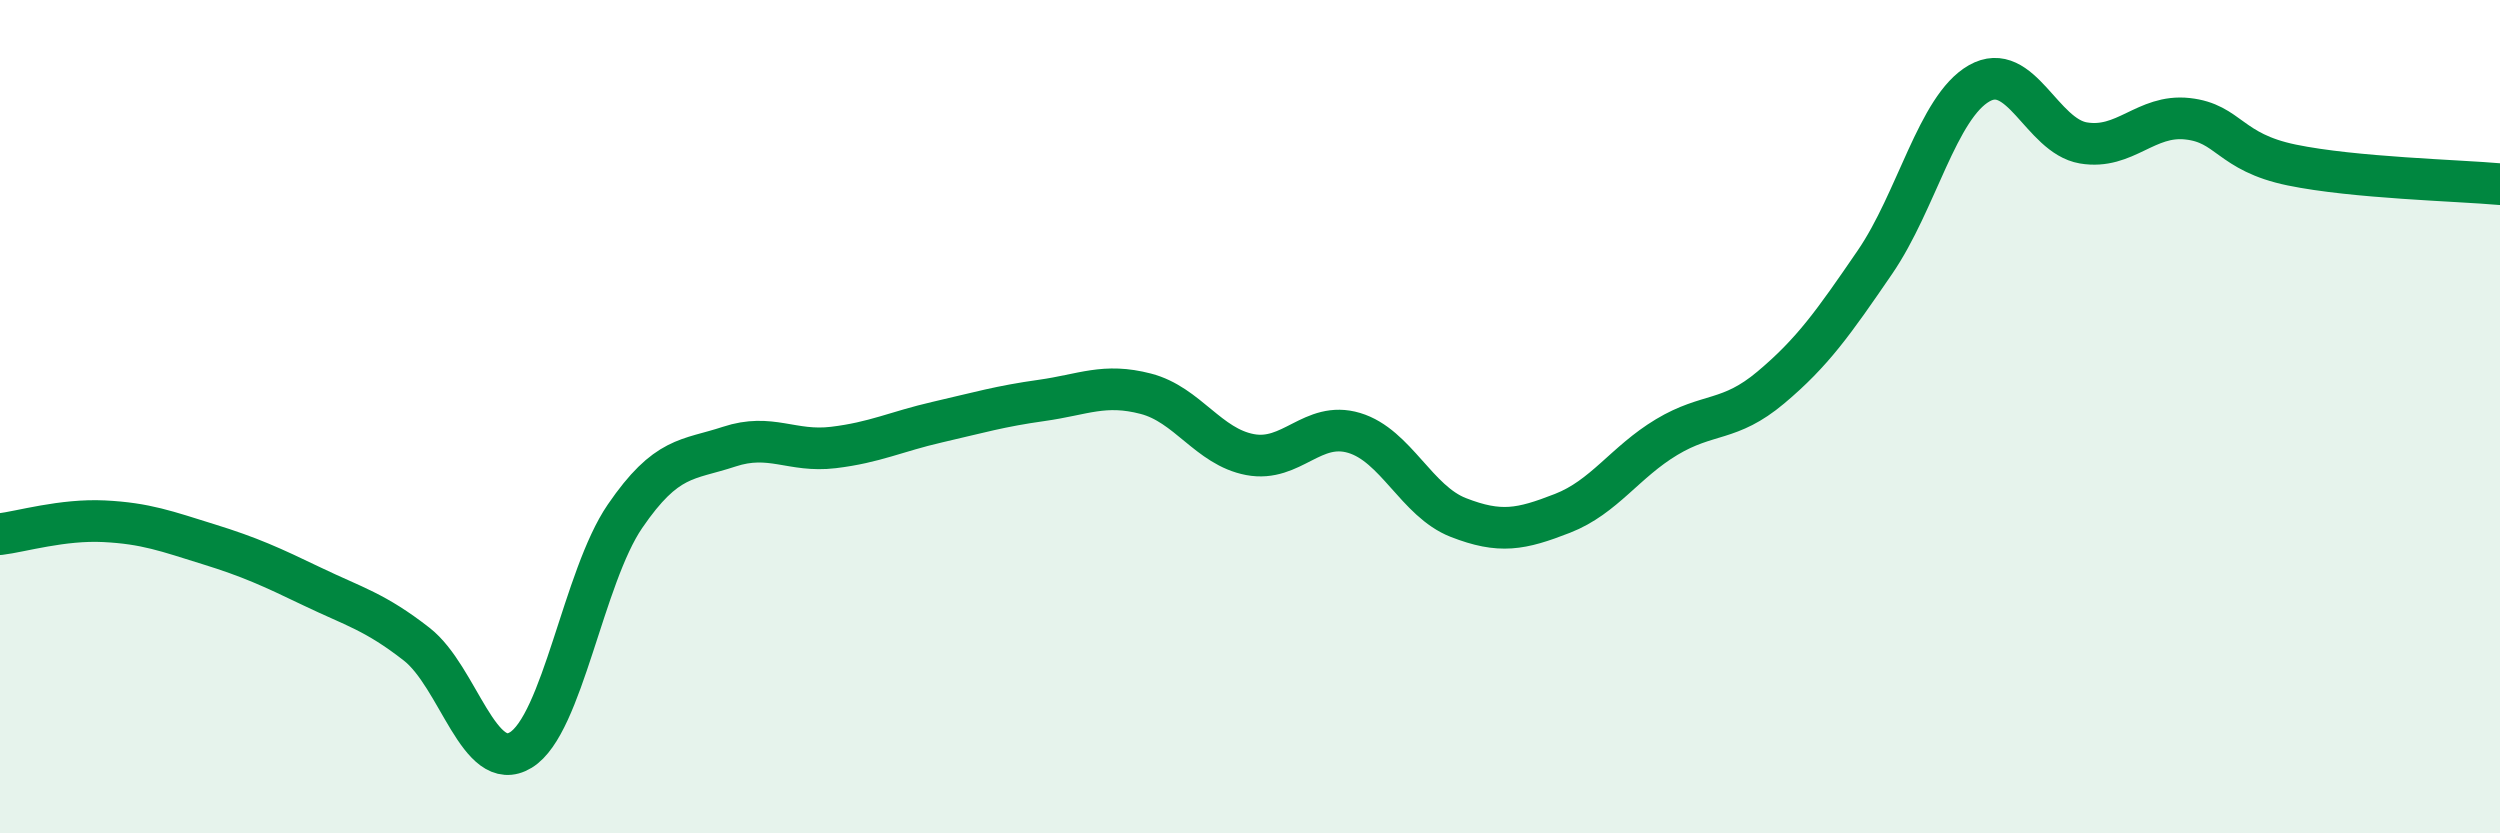
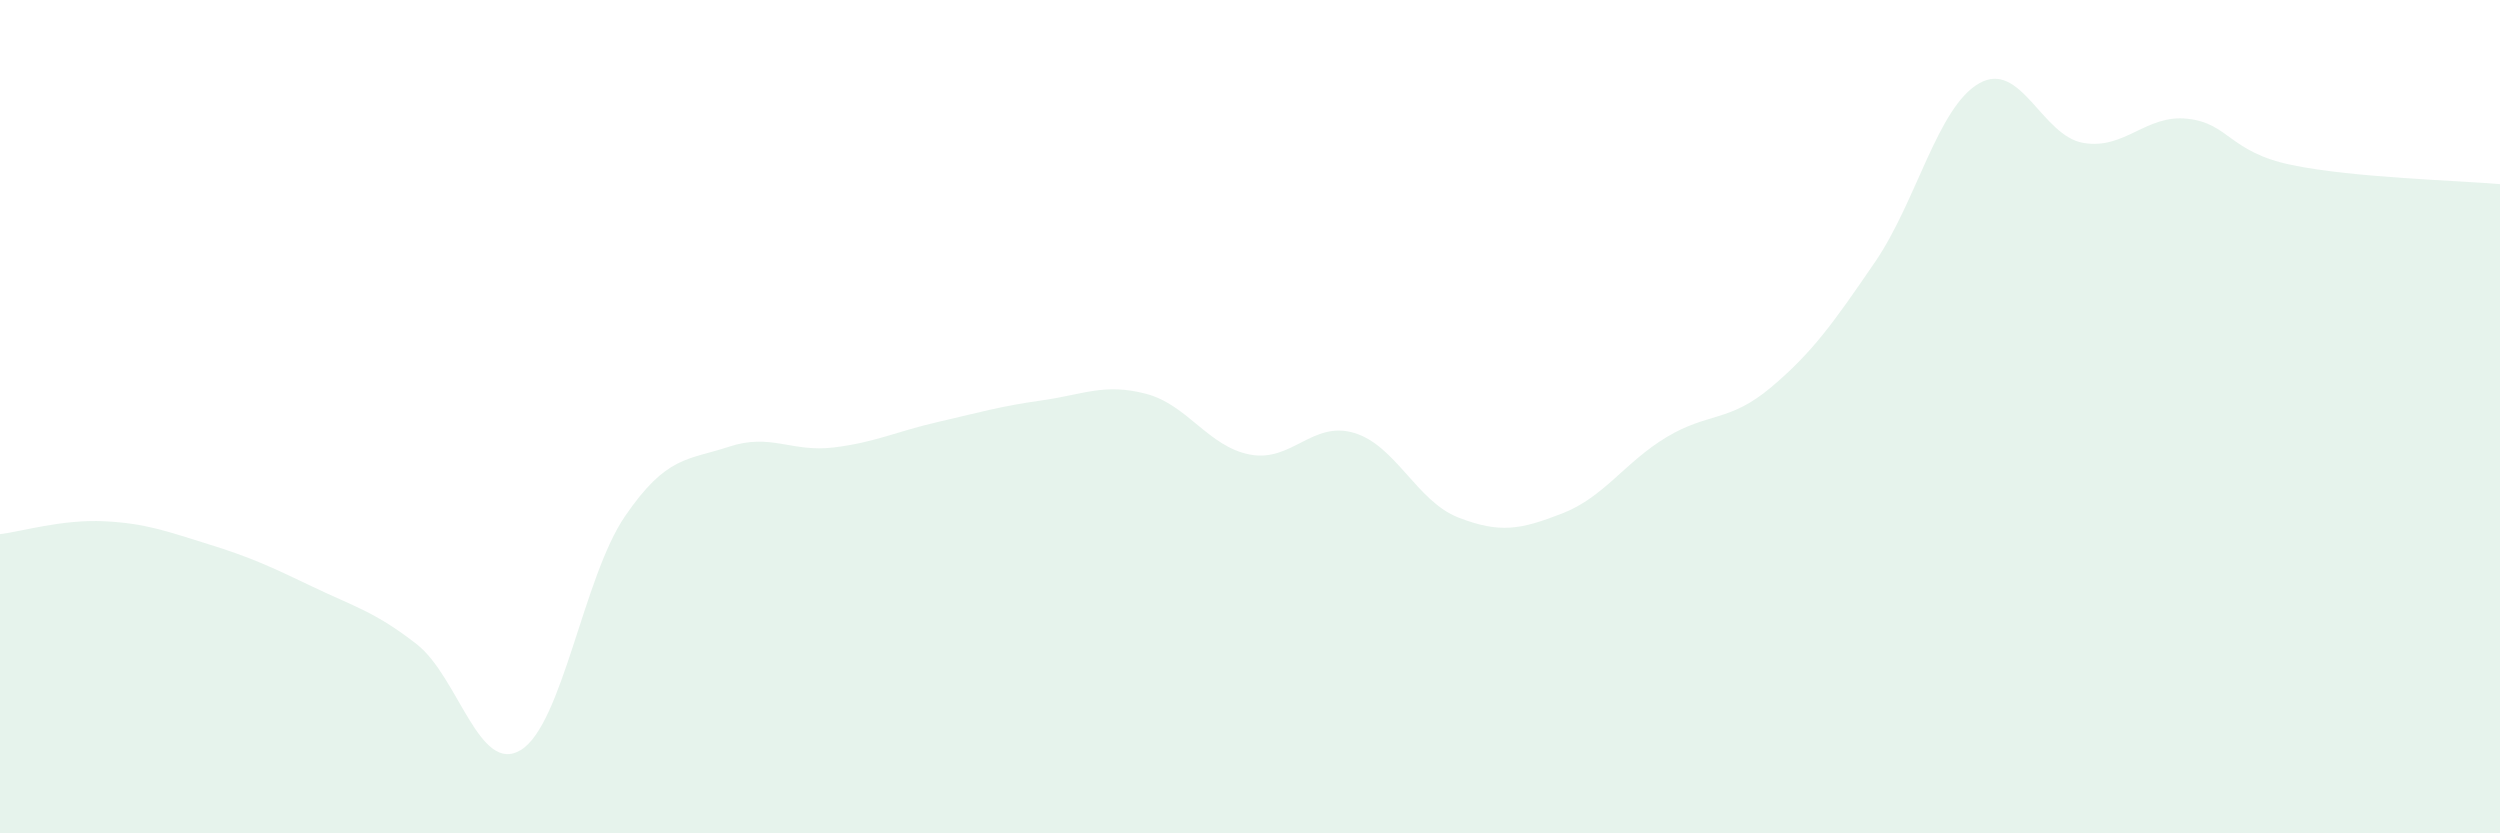
<svg xmlns="http://www.w3.org/2000/svg" width="60" height="20" viewBox="0 0 60 20">
  <path d="M 0,12.82 C 0.5,12.76 1.5,12.46 2.5,12.51 C 3.5,12.56 4,12.75 5,13.06 C 6,13.37 6.5,13.6 7.5,14.08 C 8.5,14.56 9,14.68 10,15.46 C 11,16.24 11.5,18.61 12.5,18 C 13.5,17.39 14,13.85 15,12.39 C 16,10.93 16.5,11.05 17.5,10.72 C 18.5,10.39 19,10.86 20,10.74 C 21,10.62 21.5,10.36 22.5,10.13 C 23.5,9.9 24,9.75 25,9.61 C 26,9.47 26.5,9.19 27.5,9.45 C 28.5,9.71 29,10.72 30,10.91 C 31,11.1 31.5,10.09 32.5,10.39 C 33.5,10.69 34,12.03 35,12.42 C 36,12.81 36.5,12.71 37.5,12.32 C 38.5,11.93 39,11.09 40,10.49 C 41,9.89 41.5,10.14 42.5,9.3 C 43.5,8.46 44,7.75 45,6.29 C 46,4.83 46.5,2.57 47.5,2 C 48.5,1.43 49,3.26 50,3.43 C 51,3.6 51.5,2.74 52.5,2.85 C 53.5,2.96 53.5,3.65 55,3.96 C 56.5,4.27 59,4.33 60,4.42L60 20L0 20Z" fill="#008740" opacity="0.1" stroke-linecap="round" stroke-linejoin="round" />
-   <path d="M 0,12.82 C 0.5,12.76 1.5,12.46 2.5,12.51 C 3.5,12.56 4,12.75 5,13.06 C 6,13.37 6.5,13.6 7.5,14.08 C 8.5,14.56 9,14.68 10,15.46 C 11,16.24 11.5,18.61 12.5,18 C 13.5,17.39 14,13.85 15,12.39 C 16,10.93 16.5,11.05 17.5,10.72 C 18.5,10.39 19,10.86 20,10.74 C 21,10.62 21.5,10.36 22.5,10.13 C 23.5,9.9 24,9.75 25,9.61 C 26,9.47 26.5,9.19 27.5,9.45 C 28.5,9.71 29,10.72 30,10.91 C 31,11.1 31.5,10.09 32.5,10.39 C 33.5,10.69 34,12.03 35,12.42 C 36,12.81 36.5,12.71 37.5,12.32 C 38.5,11.93 39,11.09 40,10.49 C 41,9.89 41.5,10.14 42.5,9.3 C 43.5,8.46 44,7.75 45,6.29 C 46,4.83 46.5,2.57 47.5,2 C 48.5,1.43 49,3.26 50,3.43 C 51,3.6 51.5,2.74 52.5,2.85 C 53.5,2.96 53.5,3.65 55,3.96 C 56.5,4.27 59,4.33 60,4.42" stroke="#008740" stroke-width="1" fill="none" stroke-linecap="round" stroke-linejoin="round" />
</svg>